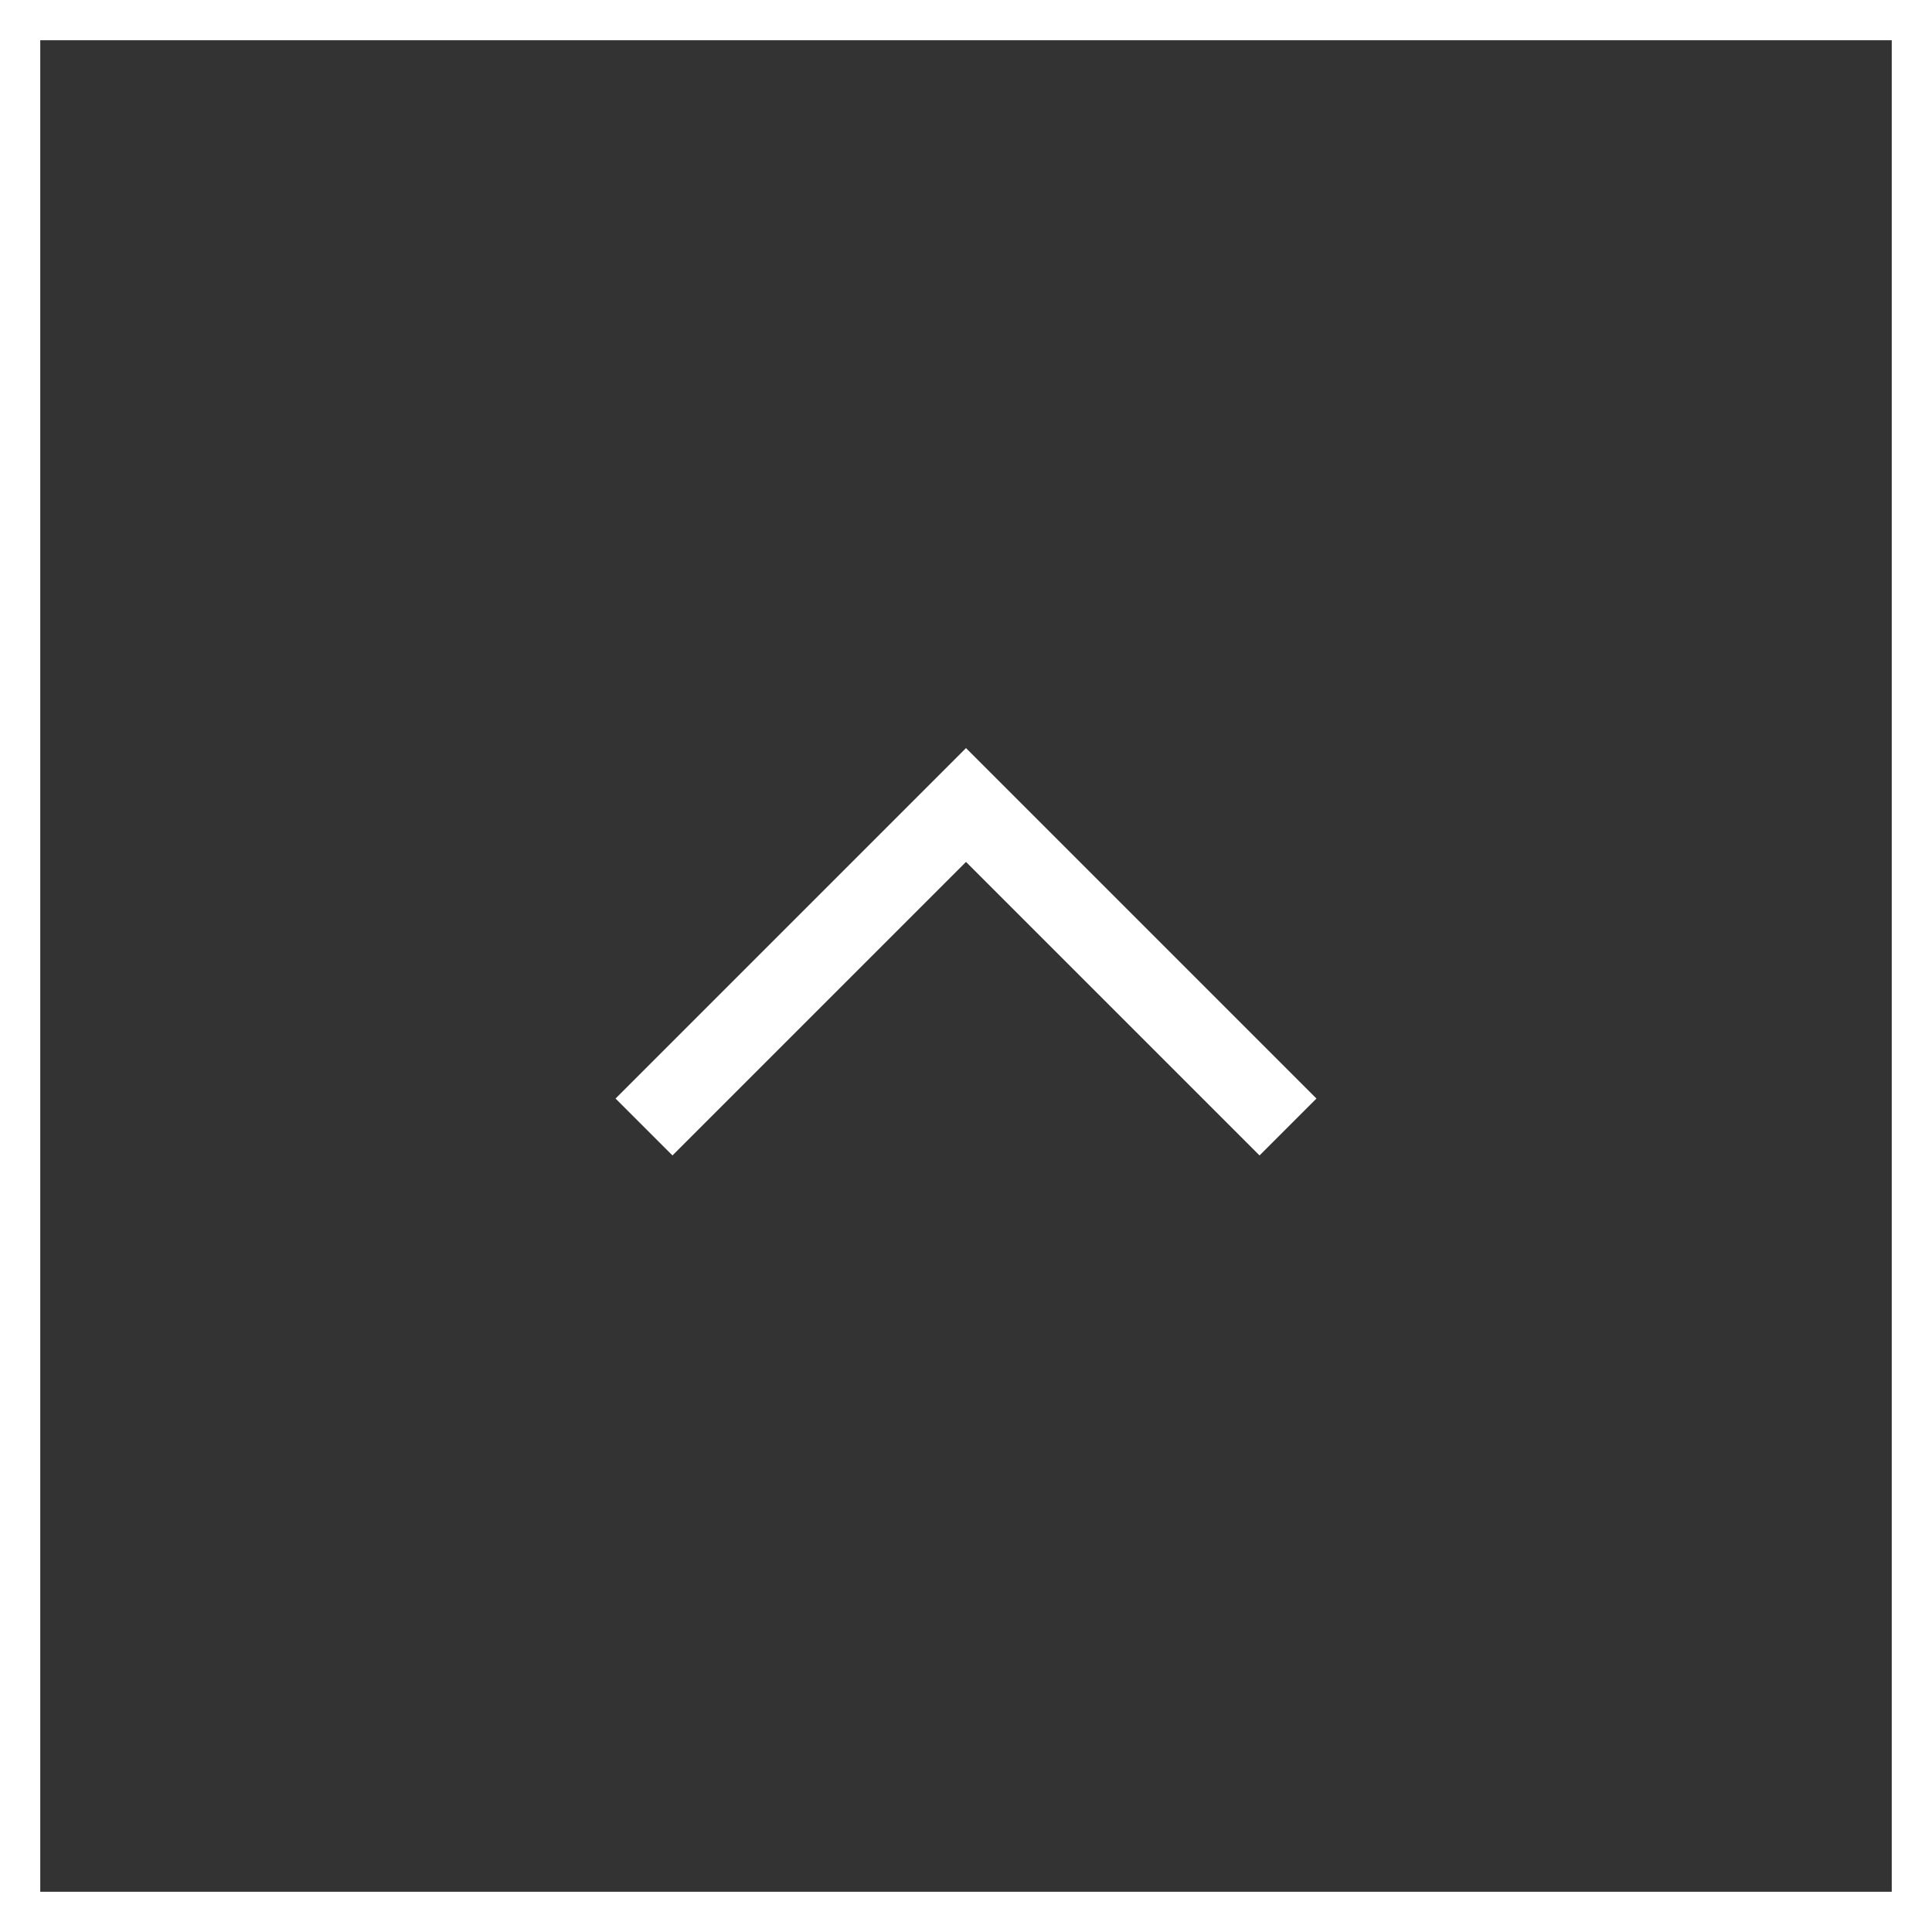
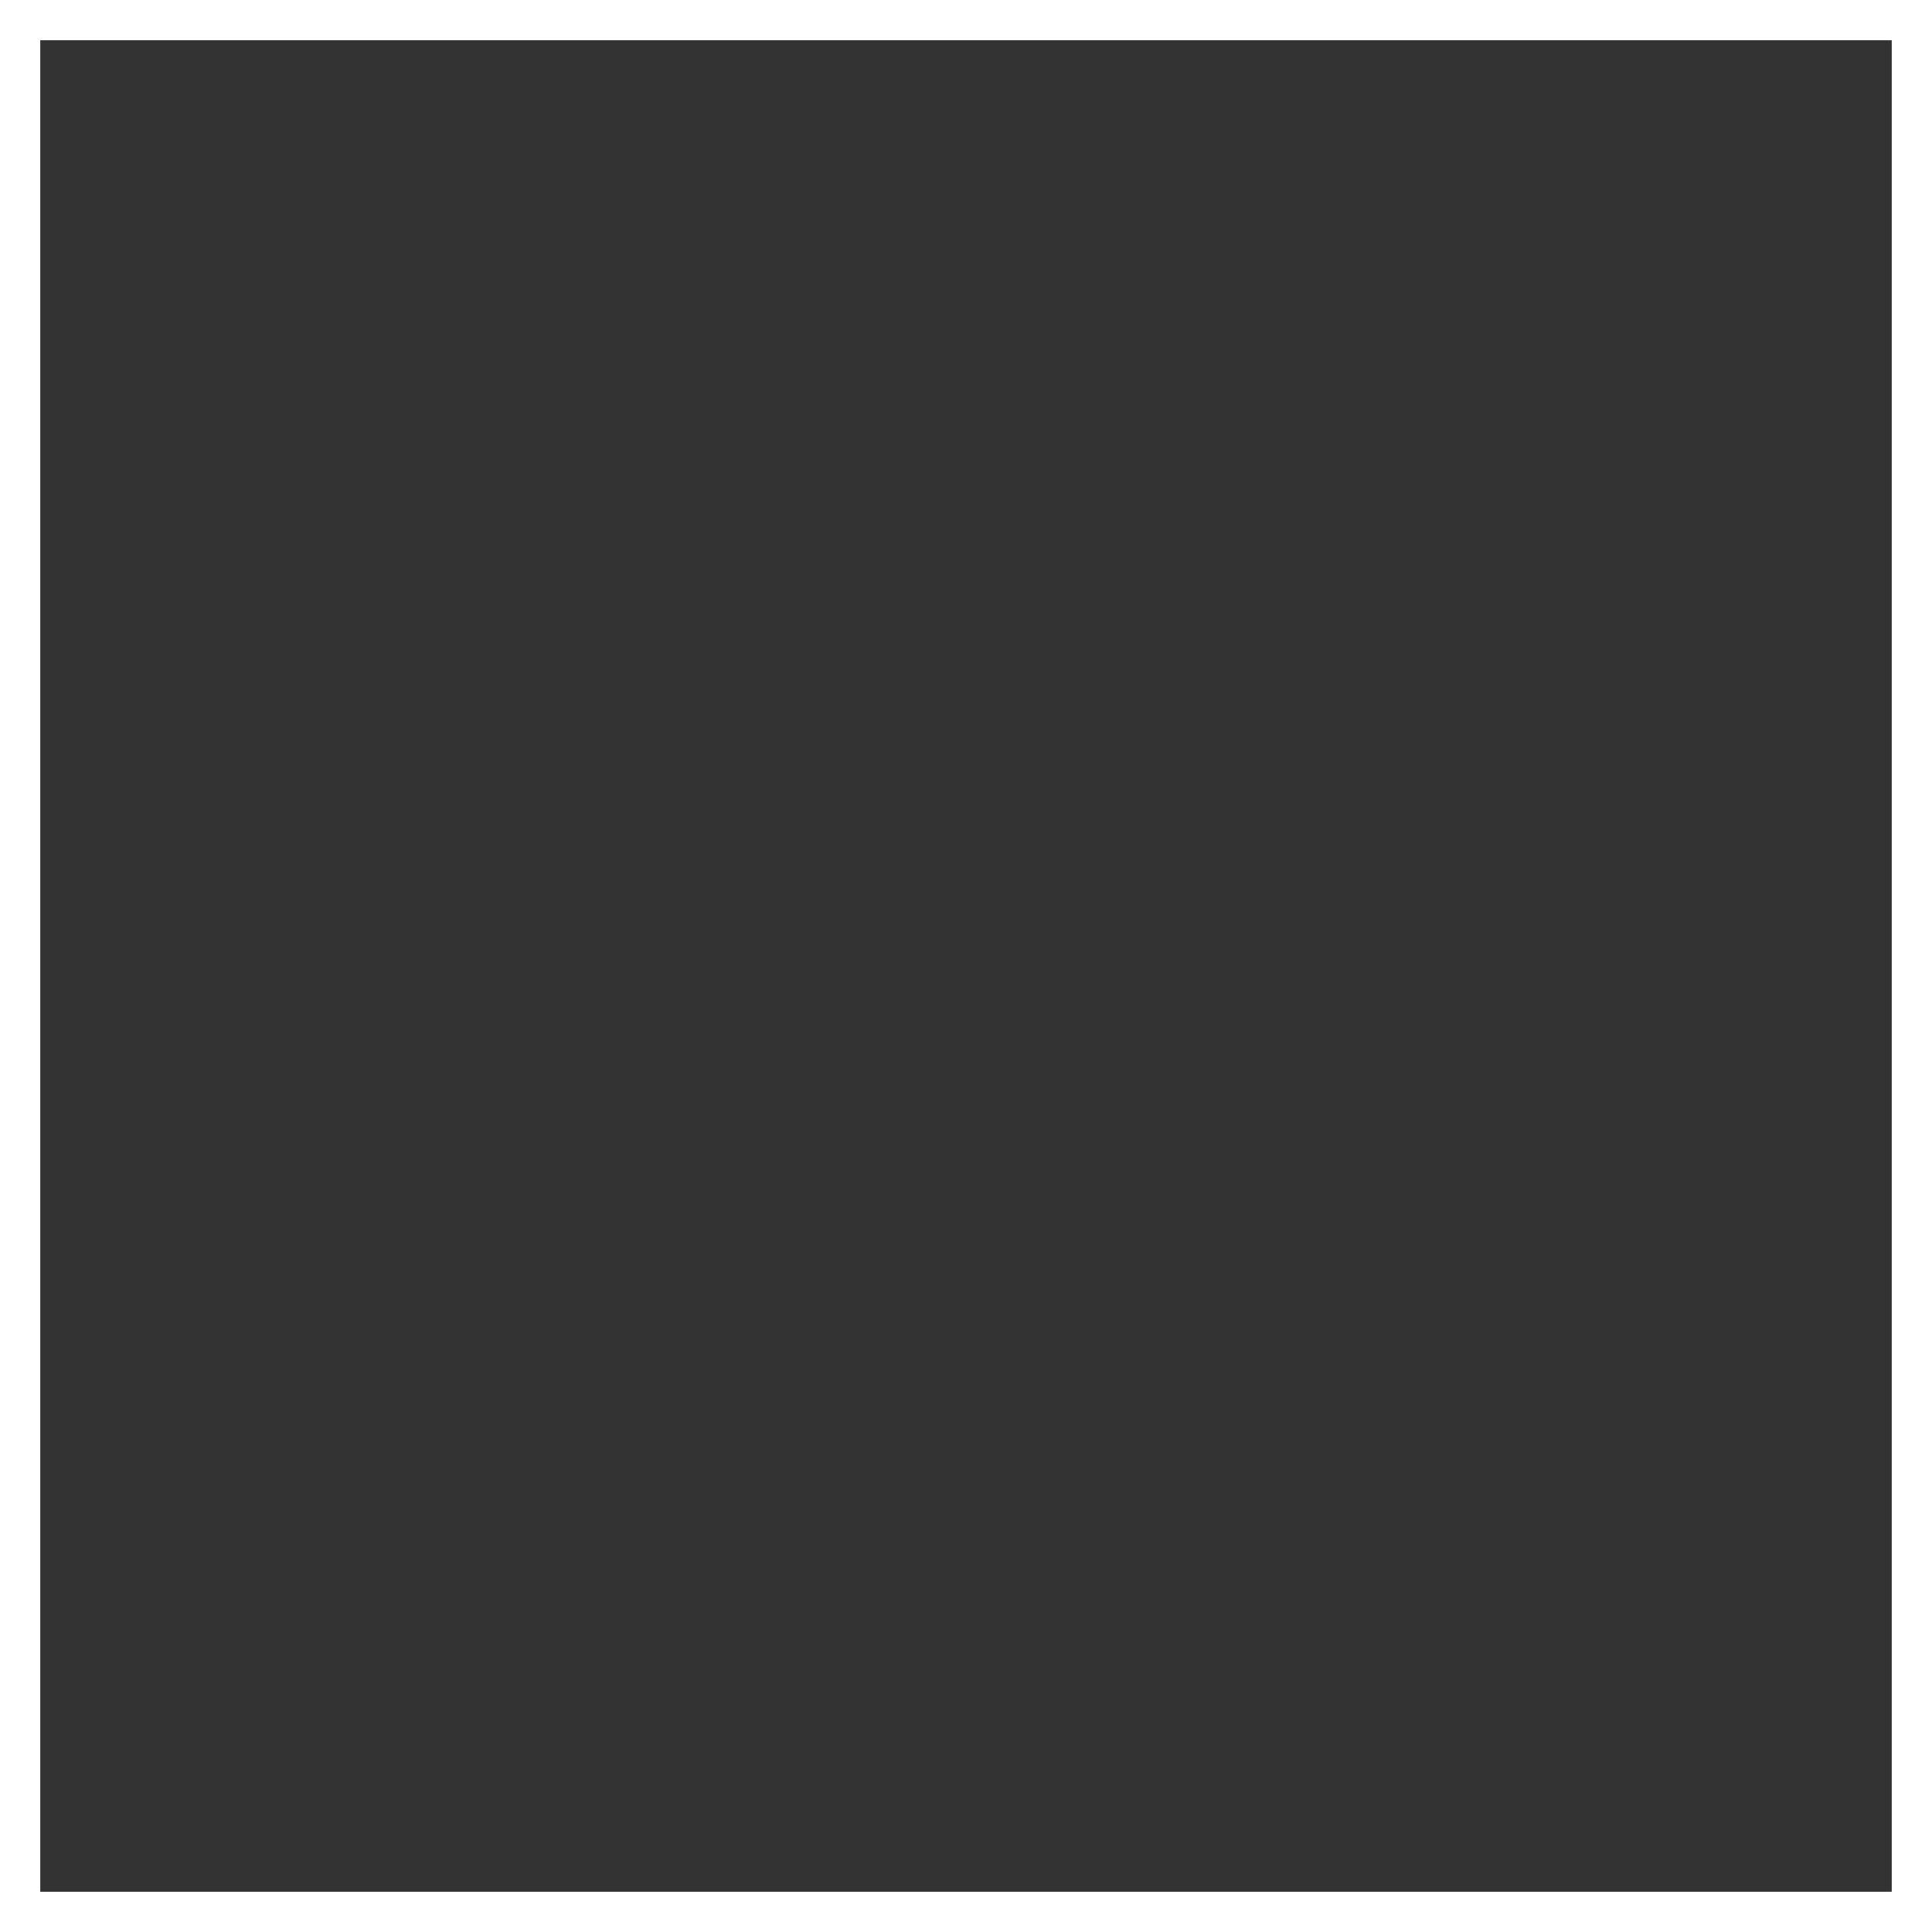
<svg xmlns="http://www.w3.org/2000/svg" width="48" height="48" viewBox="0 0 48 48" fill="none">
  <rect x="0" y="0" width="48" height="48" fill="#333333" stroke="none" />
  <rect x="-0.5" y="-0.5" width="47" height="47" transform="matrix(-4.37114e-08 -1 -1 4.37114e-08 47 47)" stroke="white" />
-   <path d="M32 28L24 20L16 28" stroke="white" stroke-width="2" />
</svg>